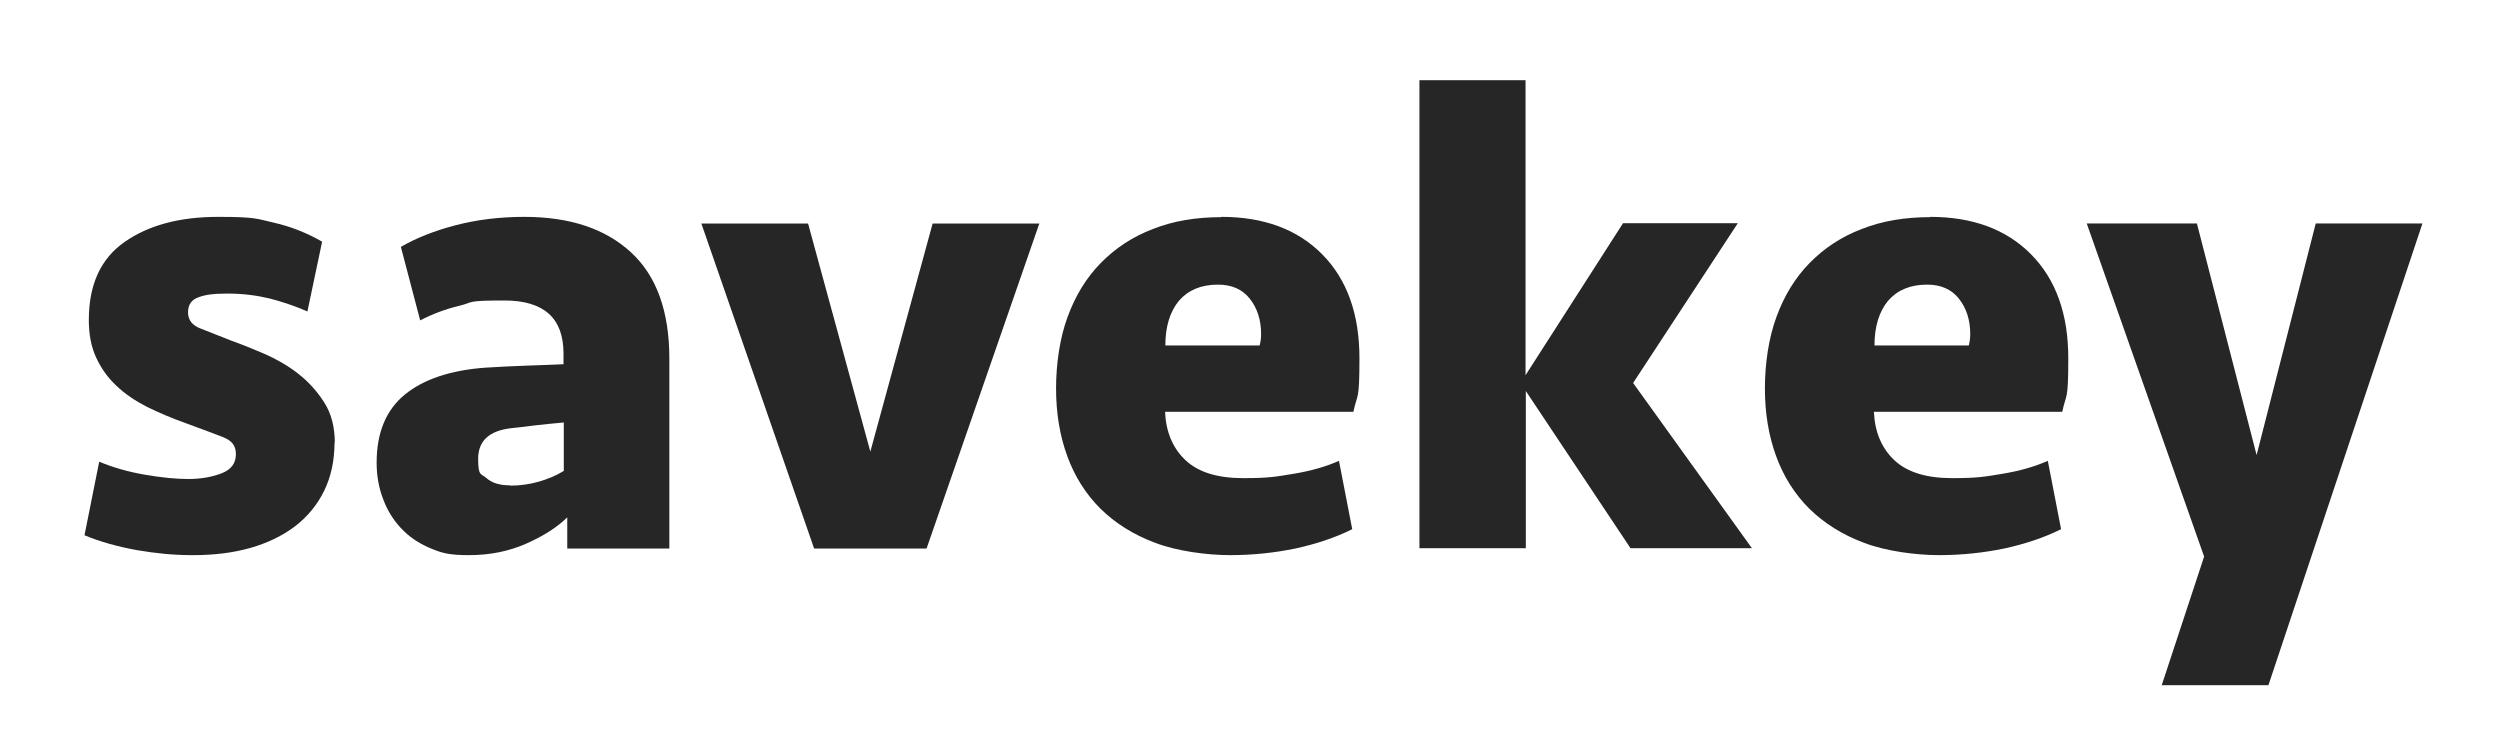
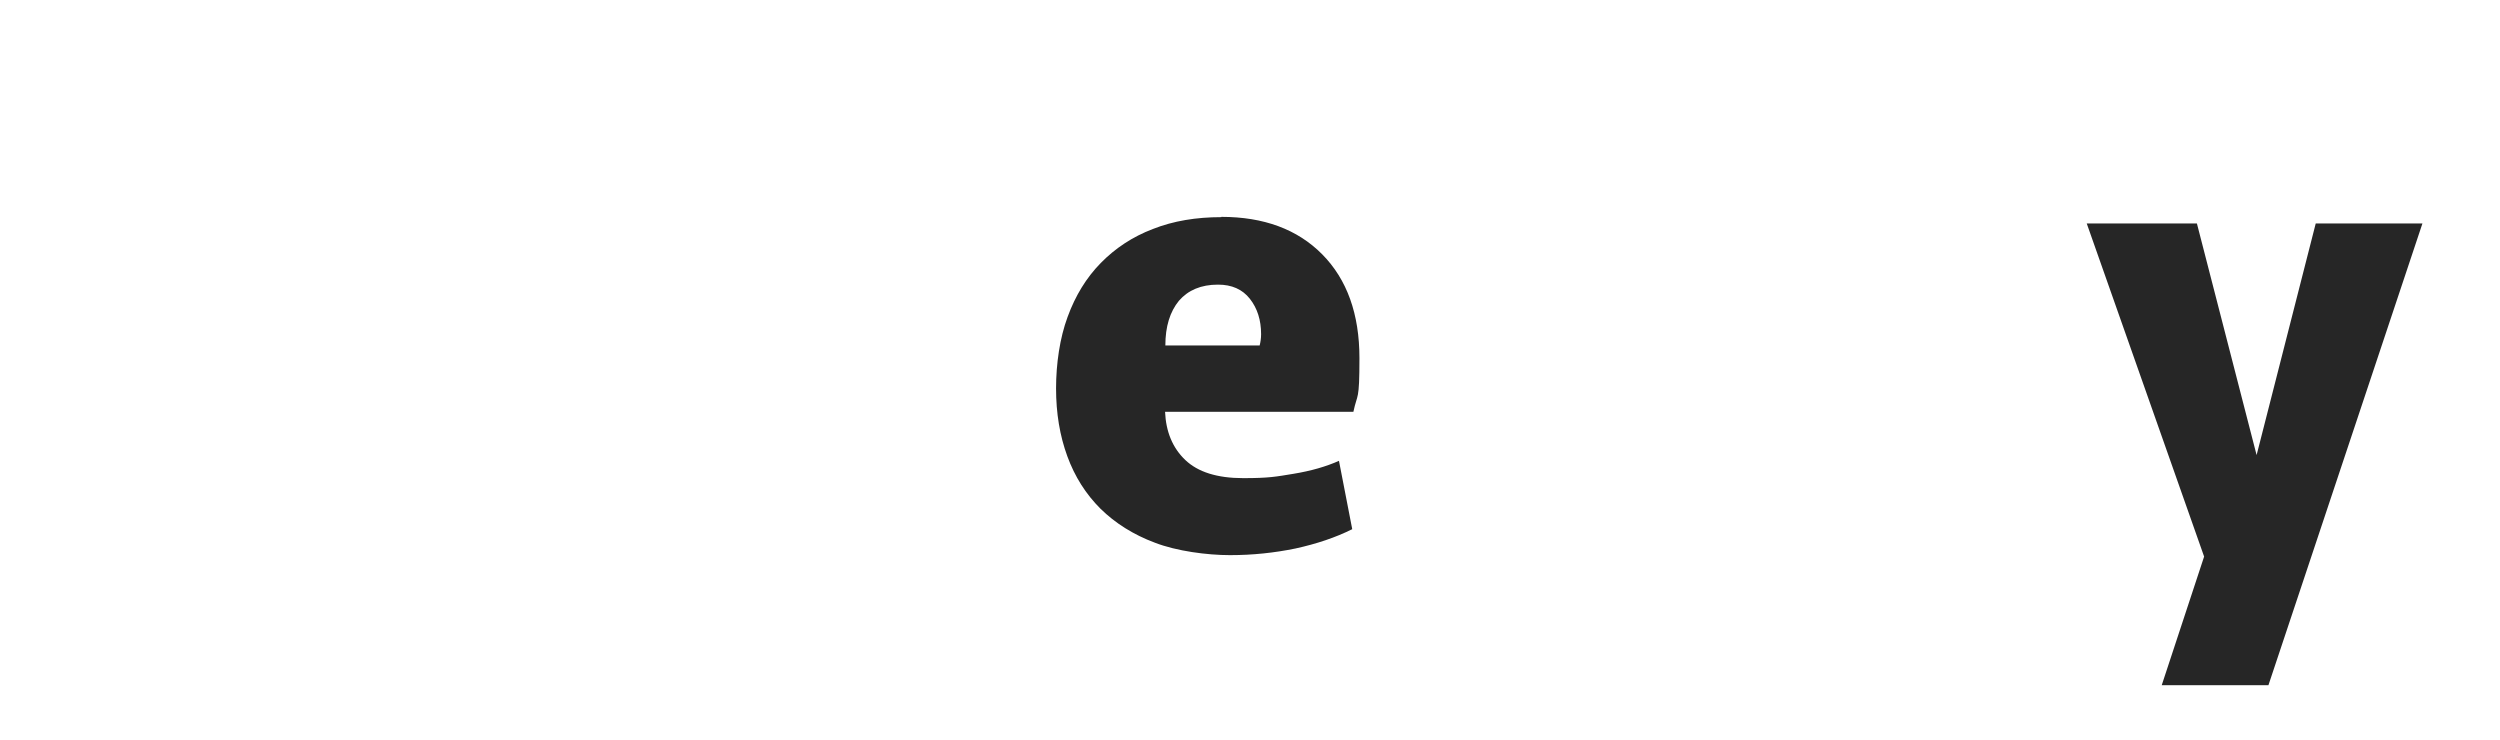
<svg xmlns="http://www.w3.org/2000/svg" version="1.1" viewBox="0 0 866.9 256.5">
  <defs>
    <style>
      .cls-1 {
        isolation: isolate;
      }

      .cls-2 {
        fill: #262626;
      }
    </style>
  </defs>
  <g>
    <g id="Layer_1">
      <g id="Layer_1-2" data-name="Layer_1">
        <g id="Layer_1-2">
          <g class="cls-1">
            <g class="cls-1">
-               <path class="cls-2" d="M116,153.4c0,6.3-1.2,11.9-3.6,16.8-2.4,4.9-5.8,9-10.1,12.3-4.4,3.3-9.5,5.8-15.5,7.5s-12.6,2.5-19.8,2.5-12.6-.6-19.3-1.7c-6.7-1.2-12.9-2.9-18.4-5.2l5.1-25.5c4.8,2,10,3.5,15.8,4.5s10.8,1.5,15.1,1.5,8.3-.7,11.6-2c3.3-1.3,4.9-3.5,4.9-6.6s-1.5-4.7-4.4-5.9c-2.9-1.1-7.3-2.8-13.1-4.9-4.8-1.7-9.2-3.6-13.3-5.6-4.1-2.1-7.7-4.5-10.7-7.4-3-2.8-5.3-6.1-7-9.8s-2.5-8-2.5-12.9c0-12.3,4.1-21.3,12.4-27.1,8.3-5.8,19.1-8.7,32.4-8.7s13.5.7,19.3,2,11.4,3.5,16.8,6.6l-5.1,24.2c-4.1-1.8-8.5-3.3-13.1-4.5-4.6-1.1-9.4-1.7-14.5-1.7s-7.9.4-10.2,1.3c-2.4.8-3.6,2.6-3.6,5.2s1.4,4.5,4.3,5.6c2.8,1.1,6.5,2.6,10.9,4.3,3.4,1.2,7.1,2.7,11.3,4.5,4.1,1.8,8,4,11.6,6.8s6.6,6.1,9.1,10,3.7,8.6,3.7,14.1v-.2Z" />
-               <path class="cls-2" d="M196.9,179.2c-3.5,3.5-8.3,6.6-14.4,9.3-6.1,2.7-12.7,4-19.9,4s-9.6-.8-13.6-2.5-7.3-4-10-6.9-4.8-6.3-6.2-10.2c-1.5-3.9-2.2-8.1-2.2-12.5,0-10.4,3.3-18.3,9.8-23.6s15.8-8.4,27.7-9.3c4.4-.3,9.2-.5,14.1-.7,5-.2,9.4-.3,13.2-.5v-3.7c0-12.3-6.8-18.4-20.5-18.4s-10.5.6-15.5,1.8-9.5,2.9-13.7,5.1l-6.7-25.5c5.4-3.1,11.7-5.6,19-7.5s15.2-2.9,23.8-2.9c15.8,0,28.1,4.1,37,12.3s13.3,20.5,13.3,36.9v65.8h-35.4v-11h.2ZM176.9,168.4c3.5,0,6.9-.5,10-1.4s6-2.1,8.6-3.7v-16.8c-3.7.3-7,.7-9.9,1-2.9.4-5.8.7-8.5,1-7.5.9-11.3,4.4-11.3,10.6s1,5,2.9,6.7,4.6,2.5,8.2,2.5h0Z" />
-               <path class="cls-2" d="M282.3,190.2l-39.1-112.7h37l21.6,79.1,21.6-79.1h37l-39.1,112.7h-39.1.1Z" />
              <path class="cls-2" d="M423.5,75.2c14.7,0,26.4,4.3,35,13s12.9,20.7,12.9,36-.7,12-2.1,18.6h-65.3c.3,6.9,2.6,12.5,7,16.7s11.1,6.3,20.1,6.3,11.3-.5,17.4-1.5,11.3-2.5,15.8-4.5l4.6,23.7c-5.8,2.9-12.4,5.1-19.7,6.7-7.3,1.5-14.8,2.3-22.7,2.3s-18.5-1.4-26-4.3c-7.5-2.8-13.8-6.8-18.9-11.8-5.1-5.1-8.9-11.1-11.5-18.2-2.6-7.1-3.9-14.9-3.9-23.5s1.3-17.5,4-24.8c2.7-7.4,6.5-13.6,11.5-18.7,5-5.1,11-9.1,18.1-11.8,7.1-2.8,15-4.1,23.7-4.1h0ZM422.3,98.7c-5.8,0-10.3,1.9-13.5,5.6-3.1,3.8-4.7,8.9-4.7,15.5h32.7c.3-1.2.5-2.5.5-3.9,0-4.9-1.3-9-3.9-12.3s-6.3-4.9-11-4.9h-.1Z" />
-               <path class="cls-2" d="M492.2,190.2V27.8h36.8v102.3l33.8-52.7h39.8l-36.3,55.4,41.2,57.3h-42.1l-36.3-54.5v54.5h-36.9Z" />
-               <path class="cls-2" d="M669.3,75.2c14.7,0,26.4,4.3,35,13s12.9,20.7,12.9,36-.7,12-2.1,18.6h-65.3c.3,6.9,2.6,12.5,7,16.7s11.1,6.3,20.1,6.3,11.3-.5,17.4-1.5c6.1-1,11.3-2.5,15.8-4.5l4.6,23.7c-5.8,2.9-12.4,5.1-19.7,6.7-7.3,1.5-14.8,2.3-22.7,2.3s-18.5-1.4-26-4.3c-7.5-2.8-13.8-6.8-18.9-11.8-5.1-5.1-8.9-11.1-11.5-18.2-2.6-7.1-3.9-14.9-3.9-23.5s1.3-17.5,4-24.8c2.7-7.4,6.5-13.6,11.5-18.7,5-5.1,11-9.1,18.1-11.8,7.1-2.8,15-4.1,23.7-4.1h0ZM668.2,98.7c-5.8,0-10.3,1.9-13.5,5.6-3.1,3.8-4.7,8.9-4.7,15.5h32.7c.3-1.2.5-2.5.5-3.9,0-4.9-1.3-9-3.9-12.3-2.6-3.3-6.3-4.9-11-4.9h0Z" />
              <path class="cls-2" d="M749.6,237.6l14.7-44.6-40.7-115.5h38.2l20.7,80.3,20.5-80.3h37l-53.4,160.1h-37Z" />
            </g>
          </g>
        </g>
      </g>
    </g>
  </g>
</svg>